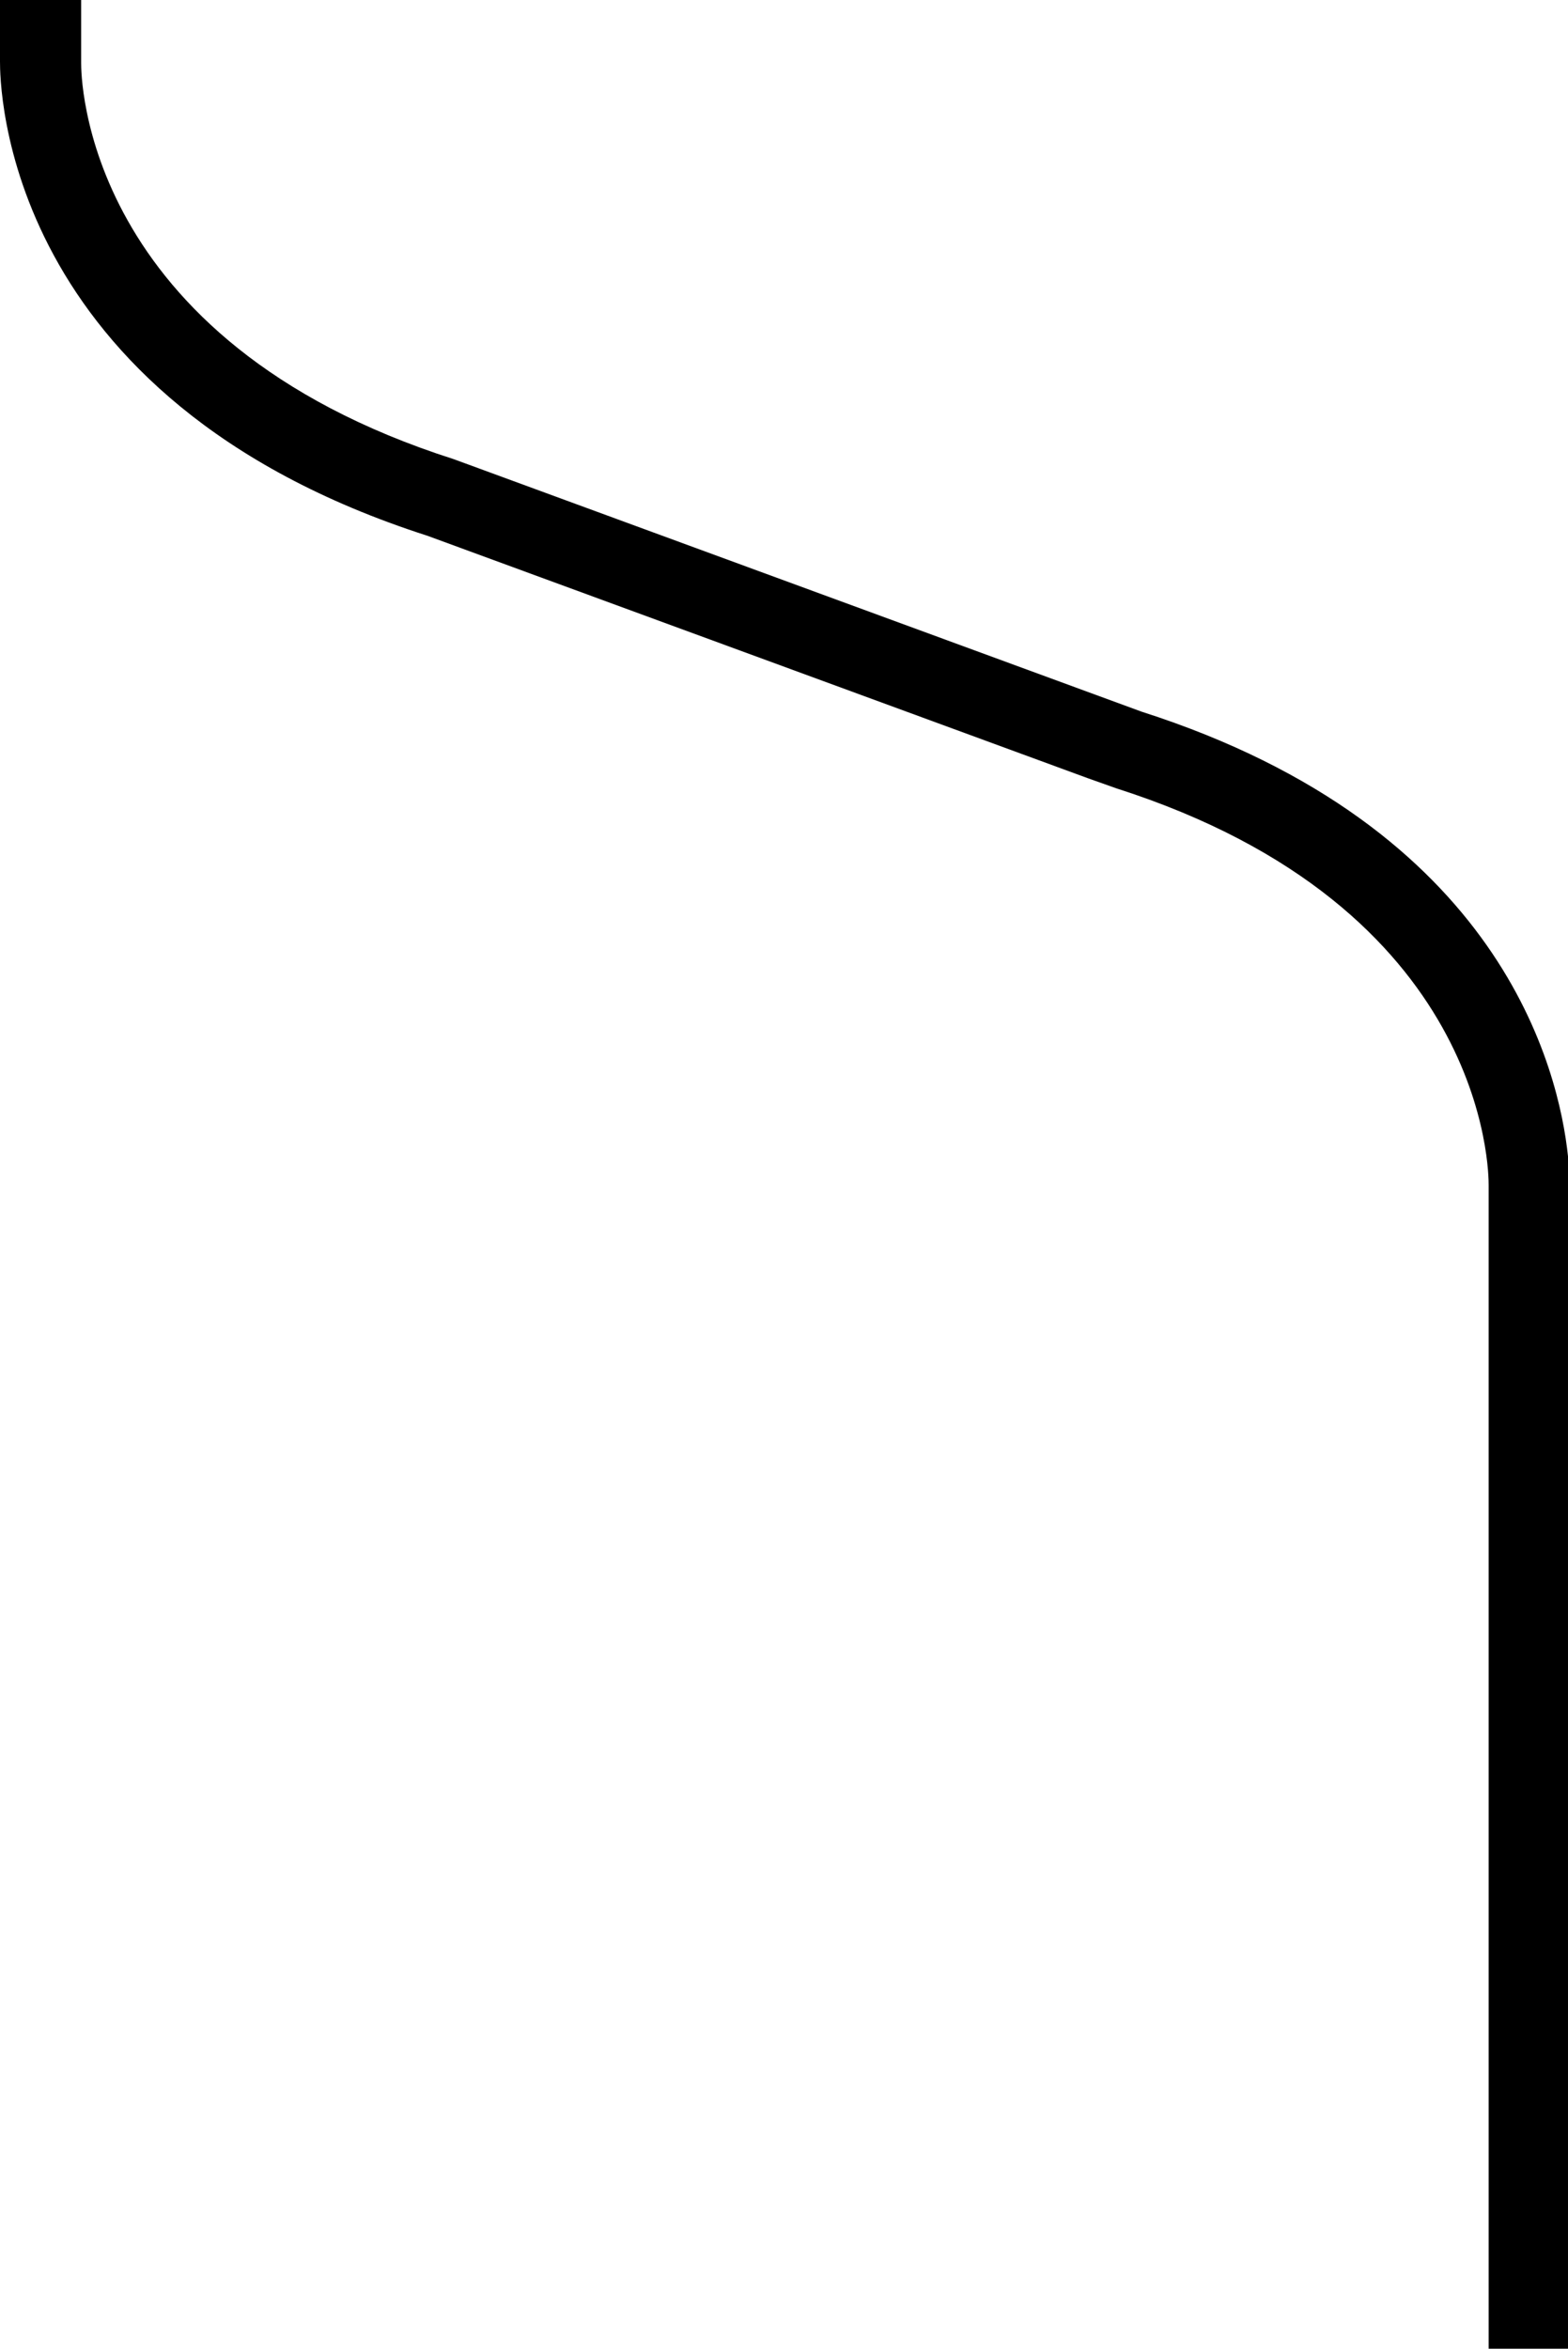
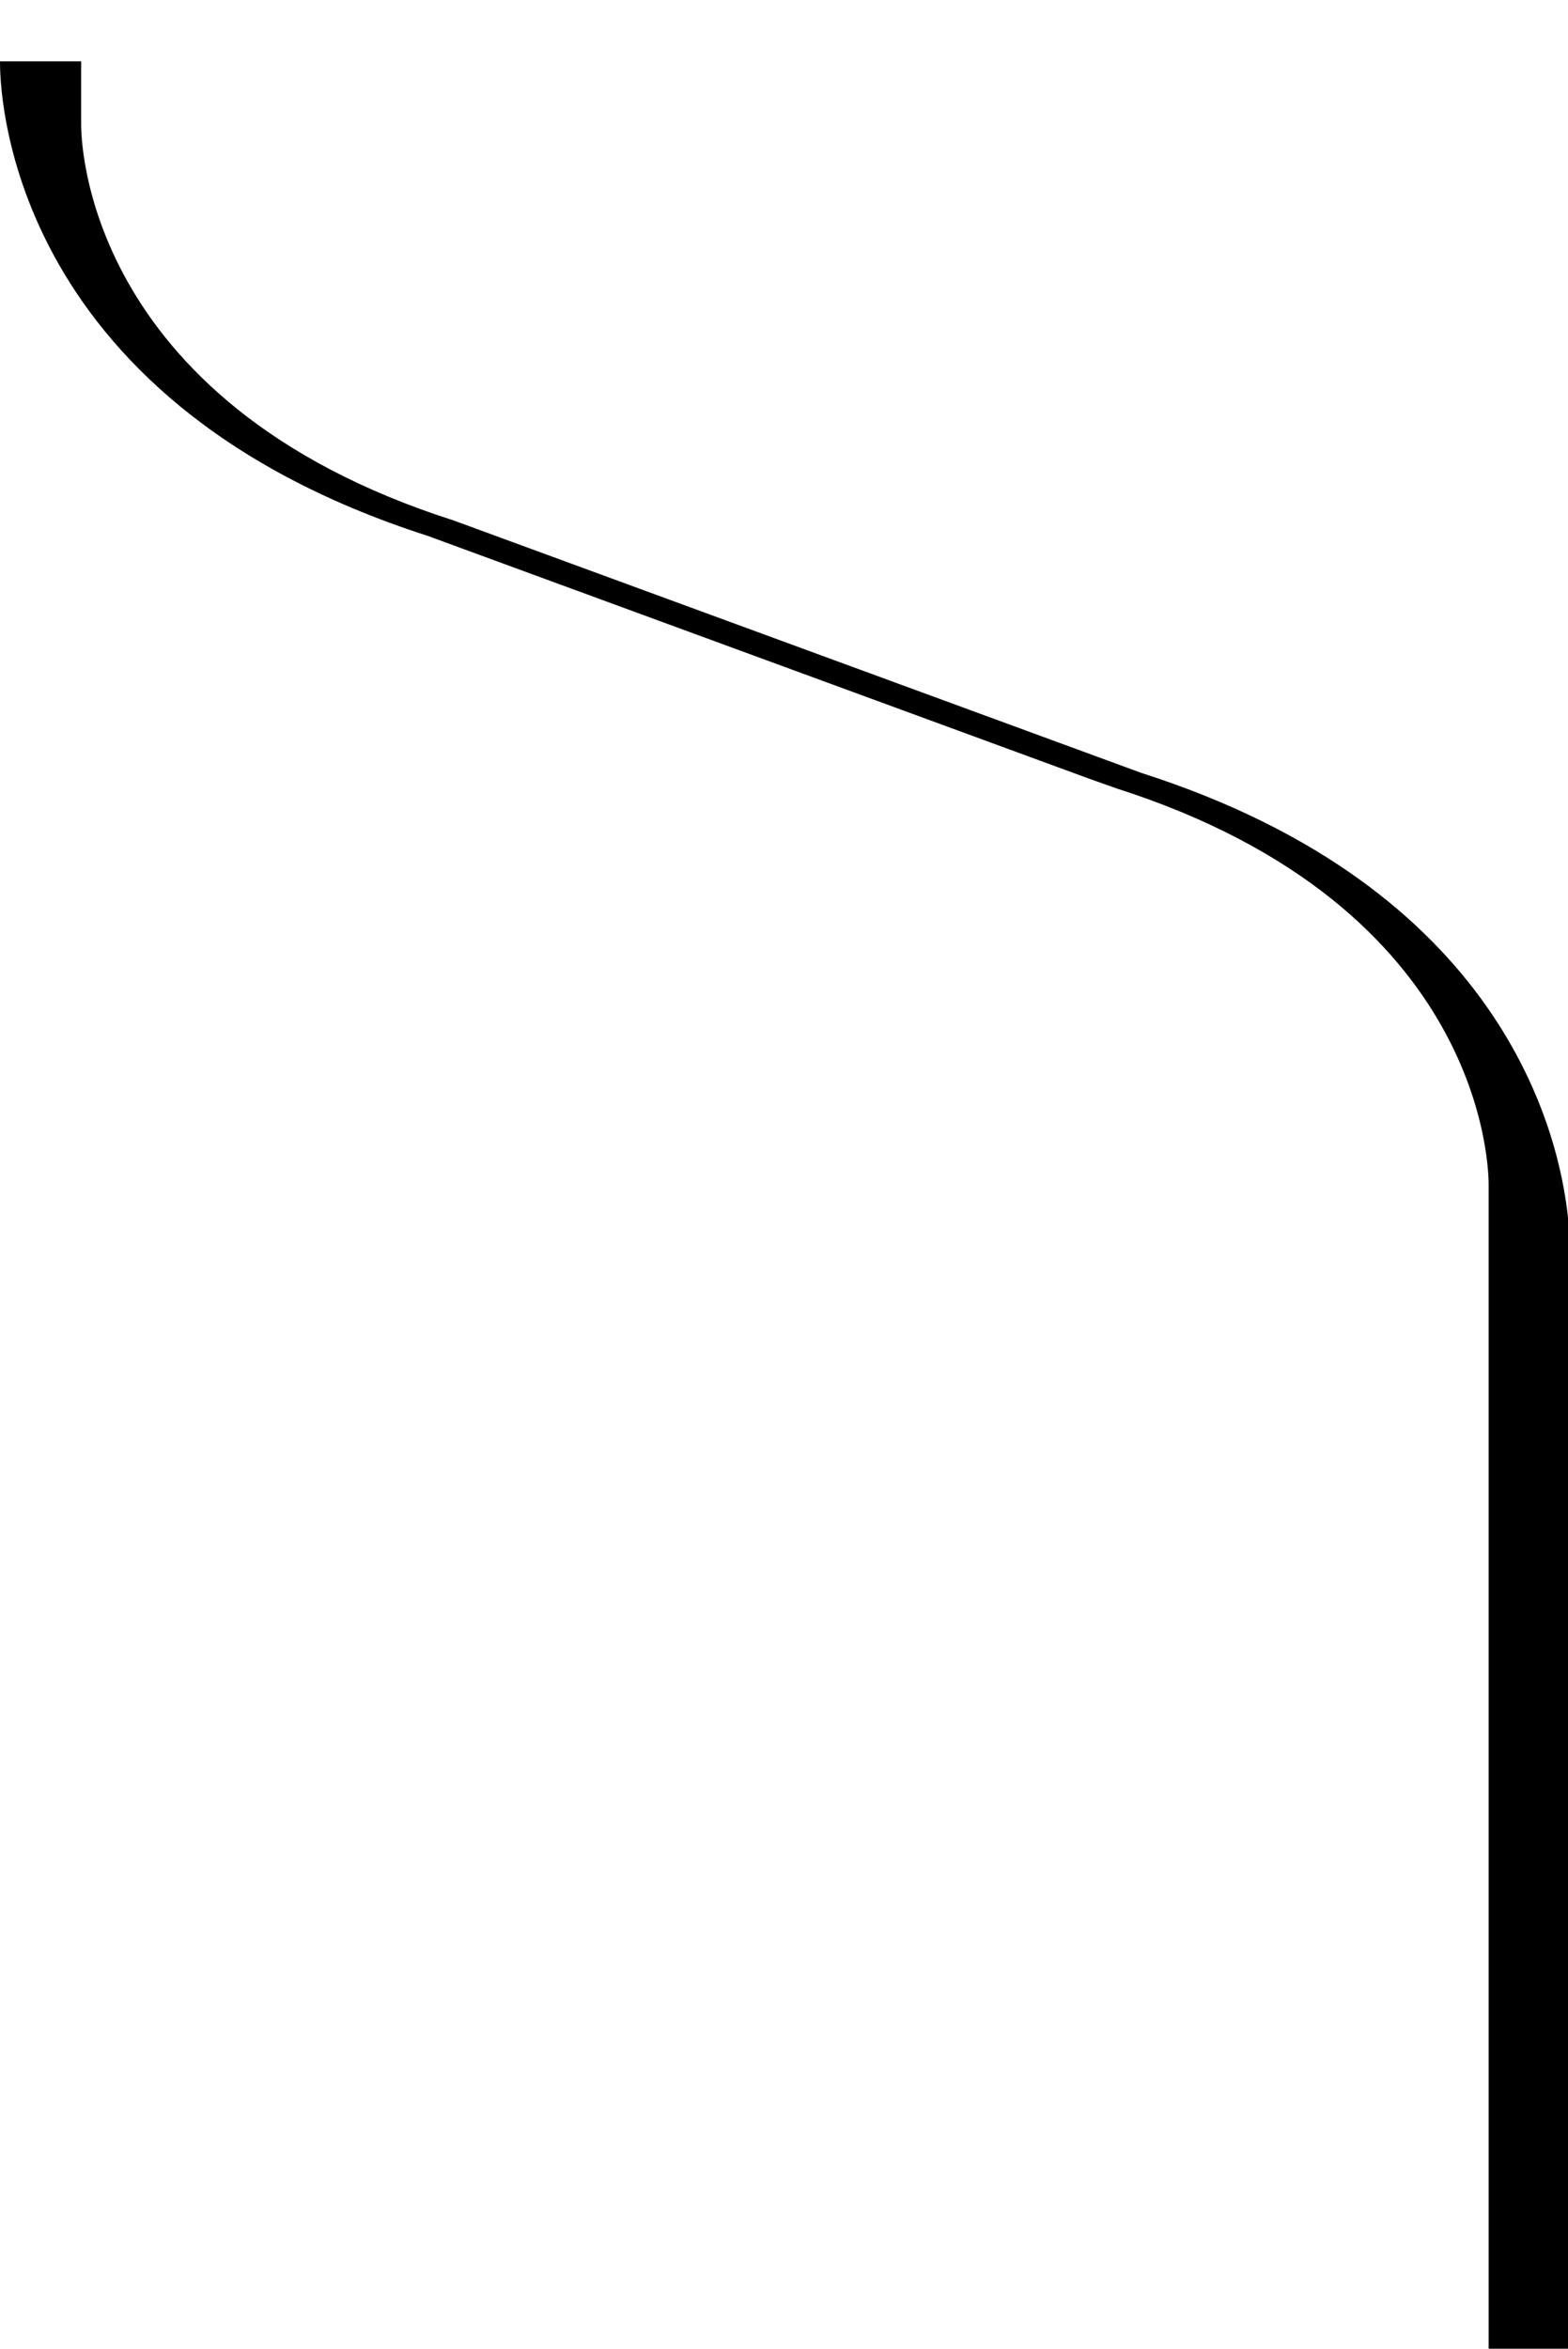
<svg xmlns="http://www.w3.org/2000/svg" id="Layer_2" version="1.1" viewBox="0 0 173.9 260.4">
  <g id="Layer_1-2">
-     <path d="M173.9,260.4h-8.8v-129h0c0-1.3,0-30.8-41.3-44l-3.1-1.1h0c0,0-73.3-26.9-73.3-26.9C.1,44.2,0,9.2,0,6.8V0h9v7c0,1.2,0,30.7,41.3,43.9l3,1.1h0l73.3,26.9c40,12.8,46.3,39.8,47.3,49.3v132.2h0Z" />
+     <path d="M173.9,260.4h-8.8v-129h0c0-1.3,0-30.8-41.3-44l-3.1-1.1h0c0,0-73.3-26.9-73.3-26.9C.1,44.2,0,9.2,0,6.8h9v7c0,1.2,0,30.7,41.3,43.9l3,1.1h0l73.3,26.9c40,12.8,46.3,39.8,47.3,49.3v132.2h0Z" />
  </g>
</svg>